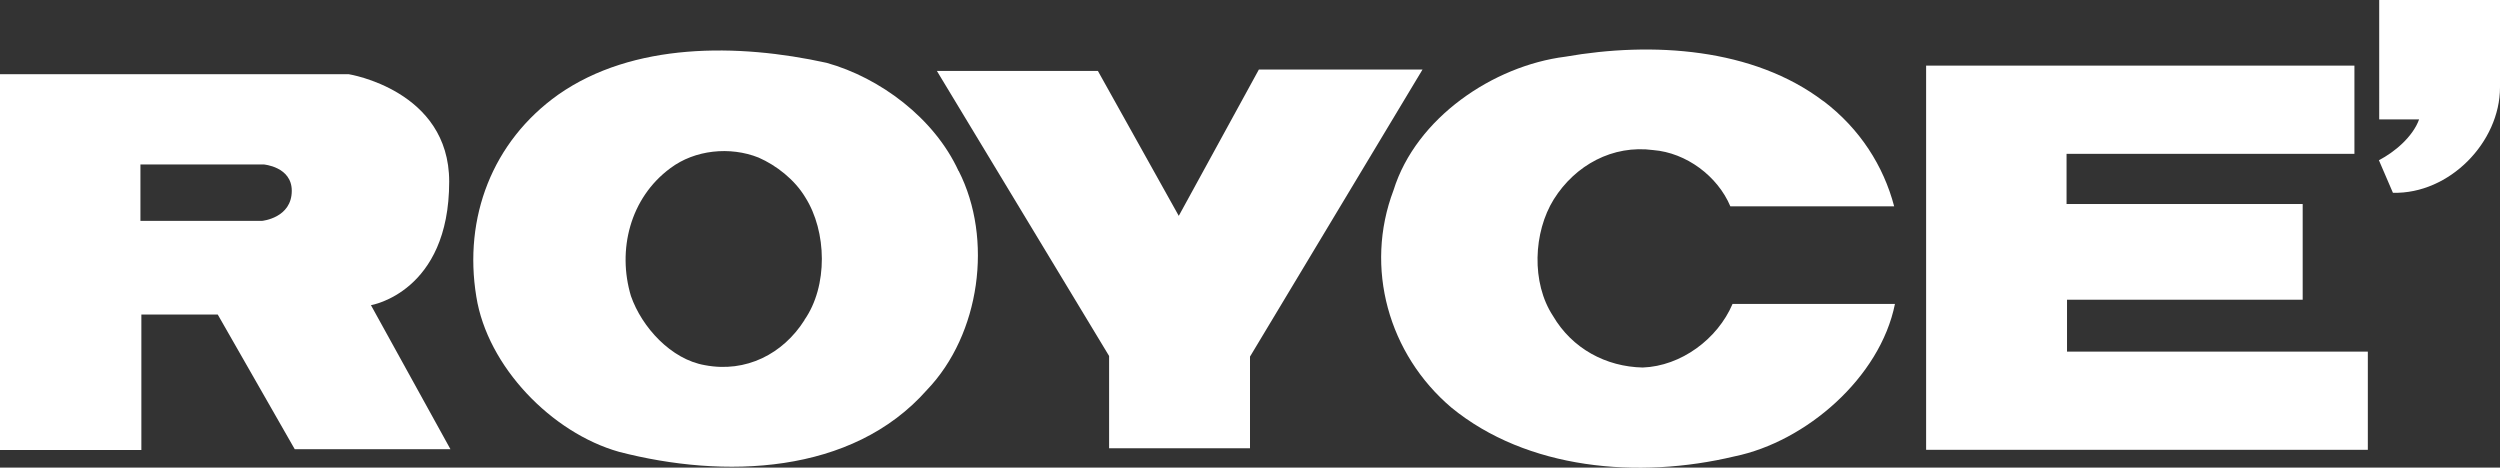
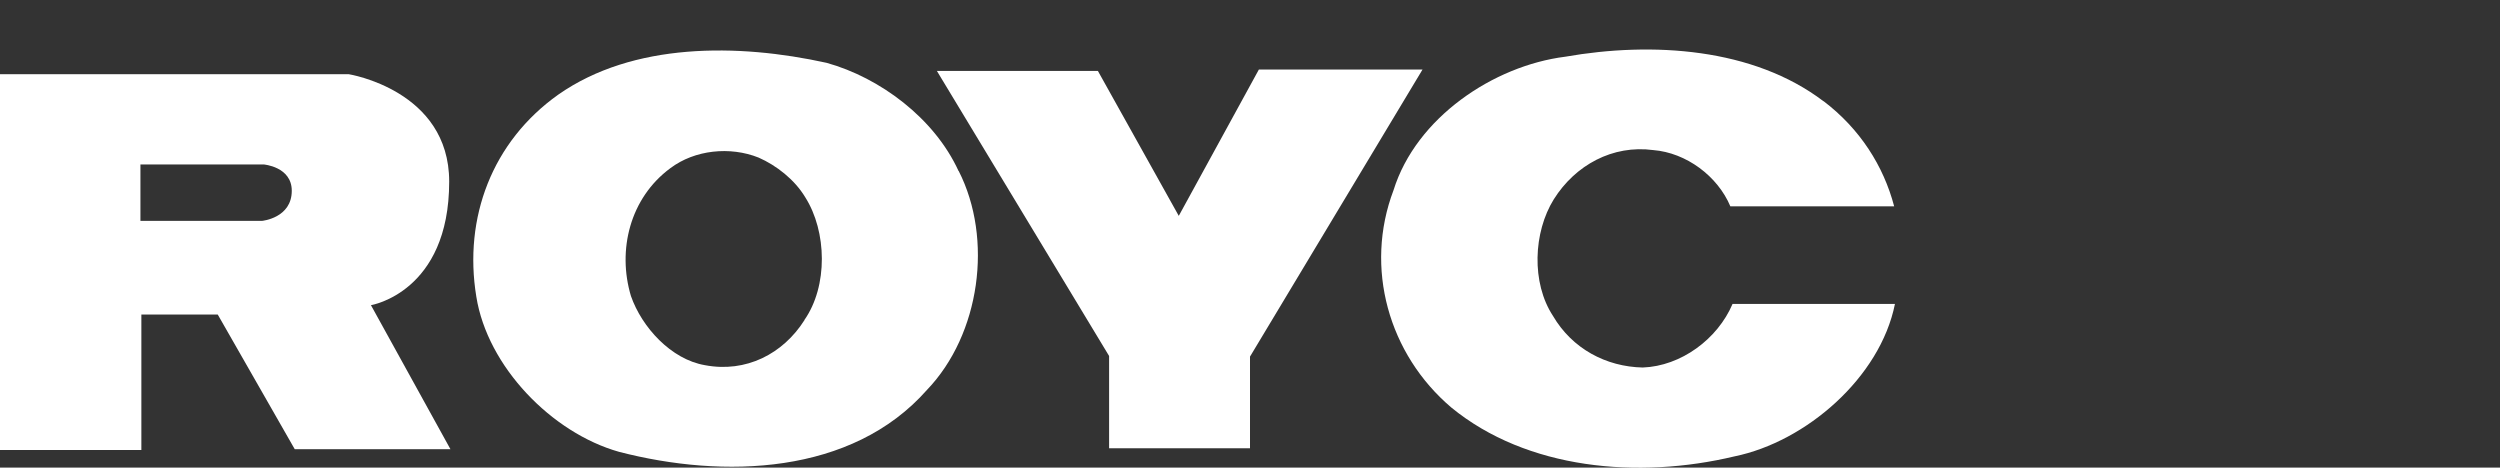
<svg xmlns="http://www.w3.org/2000/svg" id="_レイヤー_2" width="160.4" height="30" viewBox="0 0 160.4 30">
  <rect x="0" y="0" width="160.4" height="30" fill="#333333" stroke="none" />
  <defs>
    <style>.cls-1{fill:#fff;}</style>
  </defs>
  <g id="_ヘッダー_フッター">
    <g>
-       <path class="cls-1" d="M160.4,5.6c0,3.52-3.24,6.86-6.87,6.77l-.9-2.09c.99-.51,2.17-1.49,2.58-2.62h-2.56V0h7.75V5.6Z" />
      <path class="cls-1" d="M117,6.49c2.34,1.78,3.85,4.16,4.53,6.75h-10.51c-.82-1.95-2.84-3.44-4.94-3.61-2.61-.35-5.01,.96-6.39,3.16-1.31,2.11-1.45,5.35-.05,7.48,1.23,2.1,3.4,3.26,5.76,3.31,2.45-.09,4.8-1.82,5.76-4.08h10.42c-.95,4.73-5.71,8.84-10.29,9.78-6.19,1.48-13.32,.84-18.17-3.13-4.03-3.42-5.6-8.97-3.71-13.95,1.45-4.65,6.41-7.98,11.01-8.56,5.59-.98,12.07-.57,16.58,2.86Z" />
      <polygon class="cls-1" points="80.2 22.88 80.2 28.76 71.16 28.76 71.16 22.84 60.11 4.55 70.44 4.55 75.63 13.85 80.77 4.46 91.27 4.46 80.2 22.88" />
-       <polygon class="cls-1" points="151.06 4.21 151.06 9.87 132.59 9.87 132.59 13.09 147.74 13.09 147.74 19.23 132.62 19.23 132.62 22.56 151.92 22.56 151.92 28.86 123.58 28.86 123.58 4.21 151.06 4.21" />
      <path class="cls-1" d="M61.5,10.97c-1.56-3.4-5.05-5.99-8.47-6.94-5.68-1.25-12.41-1.32-17.21,2.04-4.24,3.01-6.09,7.9-5.26,12.96,.71,4.48,4.83,8.74,9.16,9.96,6.68,1.73,14.93,1.5,19.76-3.98,3.41-3.56,4.25-9.68,2.03-14.04Zm-9.88,9.56c-1.38,2.18-3.76,3.4-6.39,2.9-2.17-.37-4.05-2.43-4.75-4.44-.88-2.94-.07-6.28,2.53-8.2,1.57-1.18,3.83-1.41,5.66-.68,1.14,.5,2.31,1.41,2.99,2.54,1.4,2.2,1.47,5.71-.05,7.88Z" />
      <path class="cls-1" d="M23.8,19.58s5.02-.82,5.02-7.93c0-5.87-6.45-6.89-6.45-6.89H0V28.87H9.07v-8.69h4.9l4.94,8.64h9.99l-5.1-9.24Zm-6.98-5.41h-7.81v-3.62h7.9s1.81,.14,1.81,1.69c0,1.75-1.9,1.93-1.9,1.93Z" />
    </g>
  </g>
</svg>